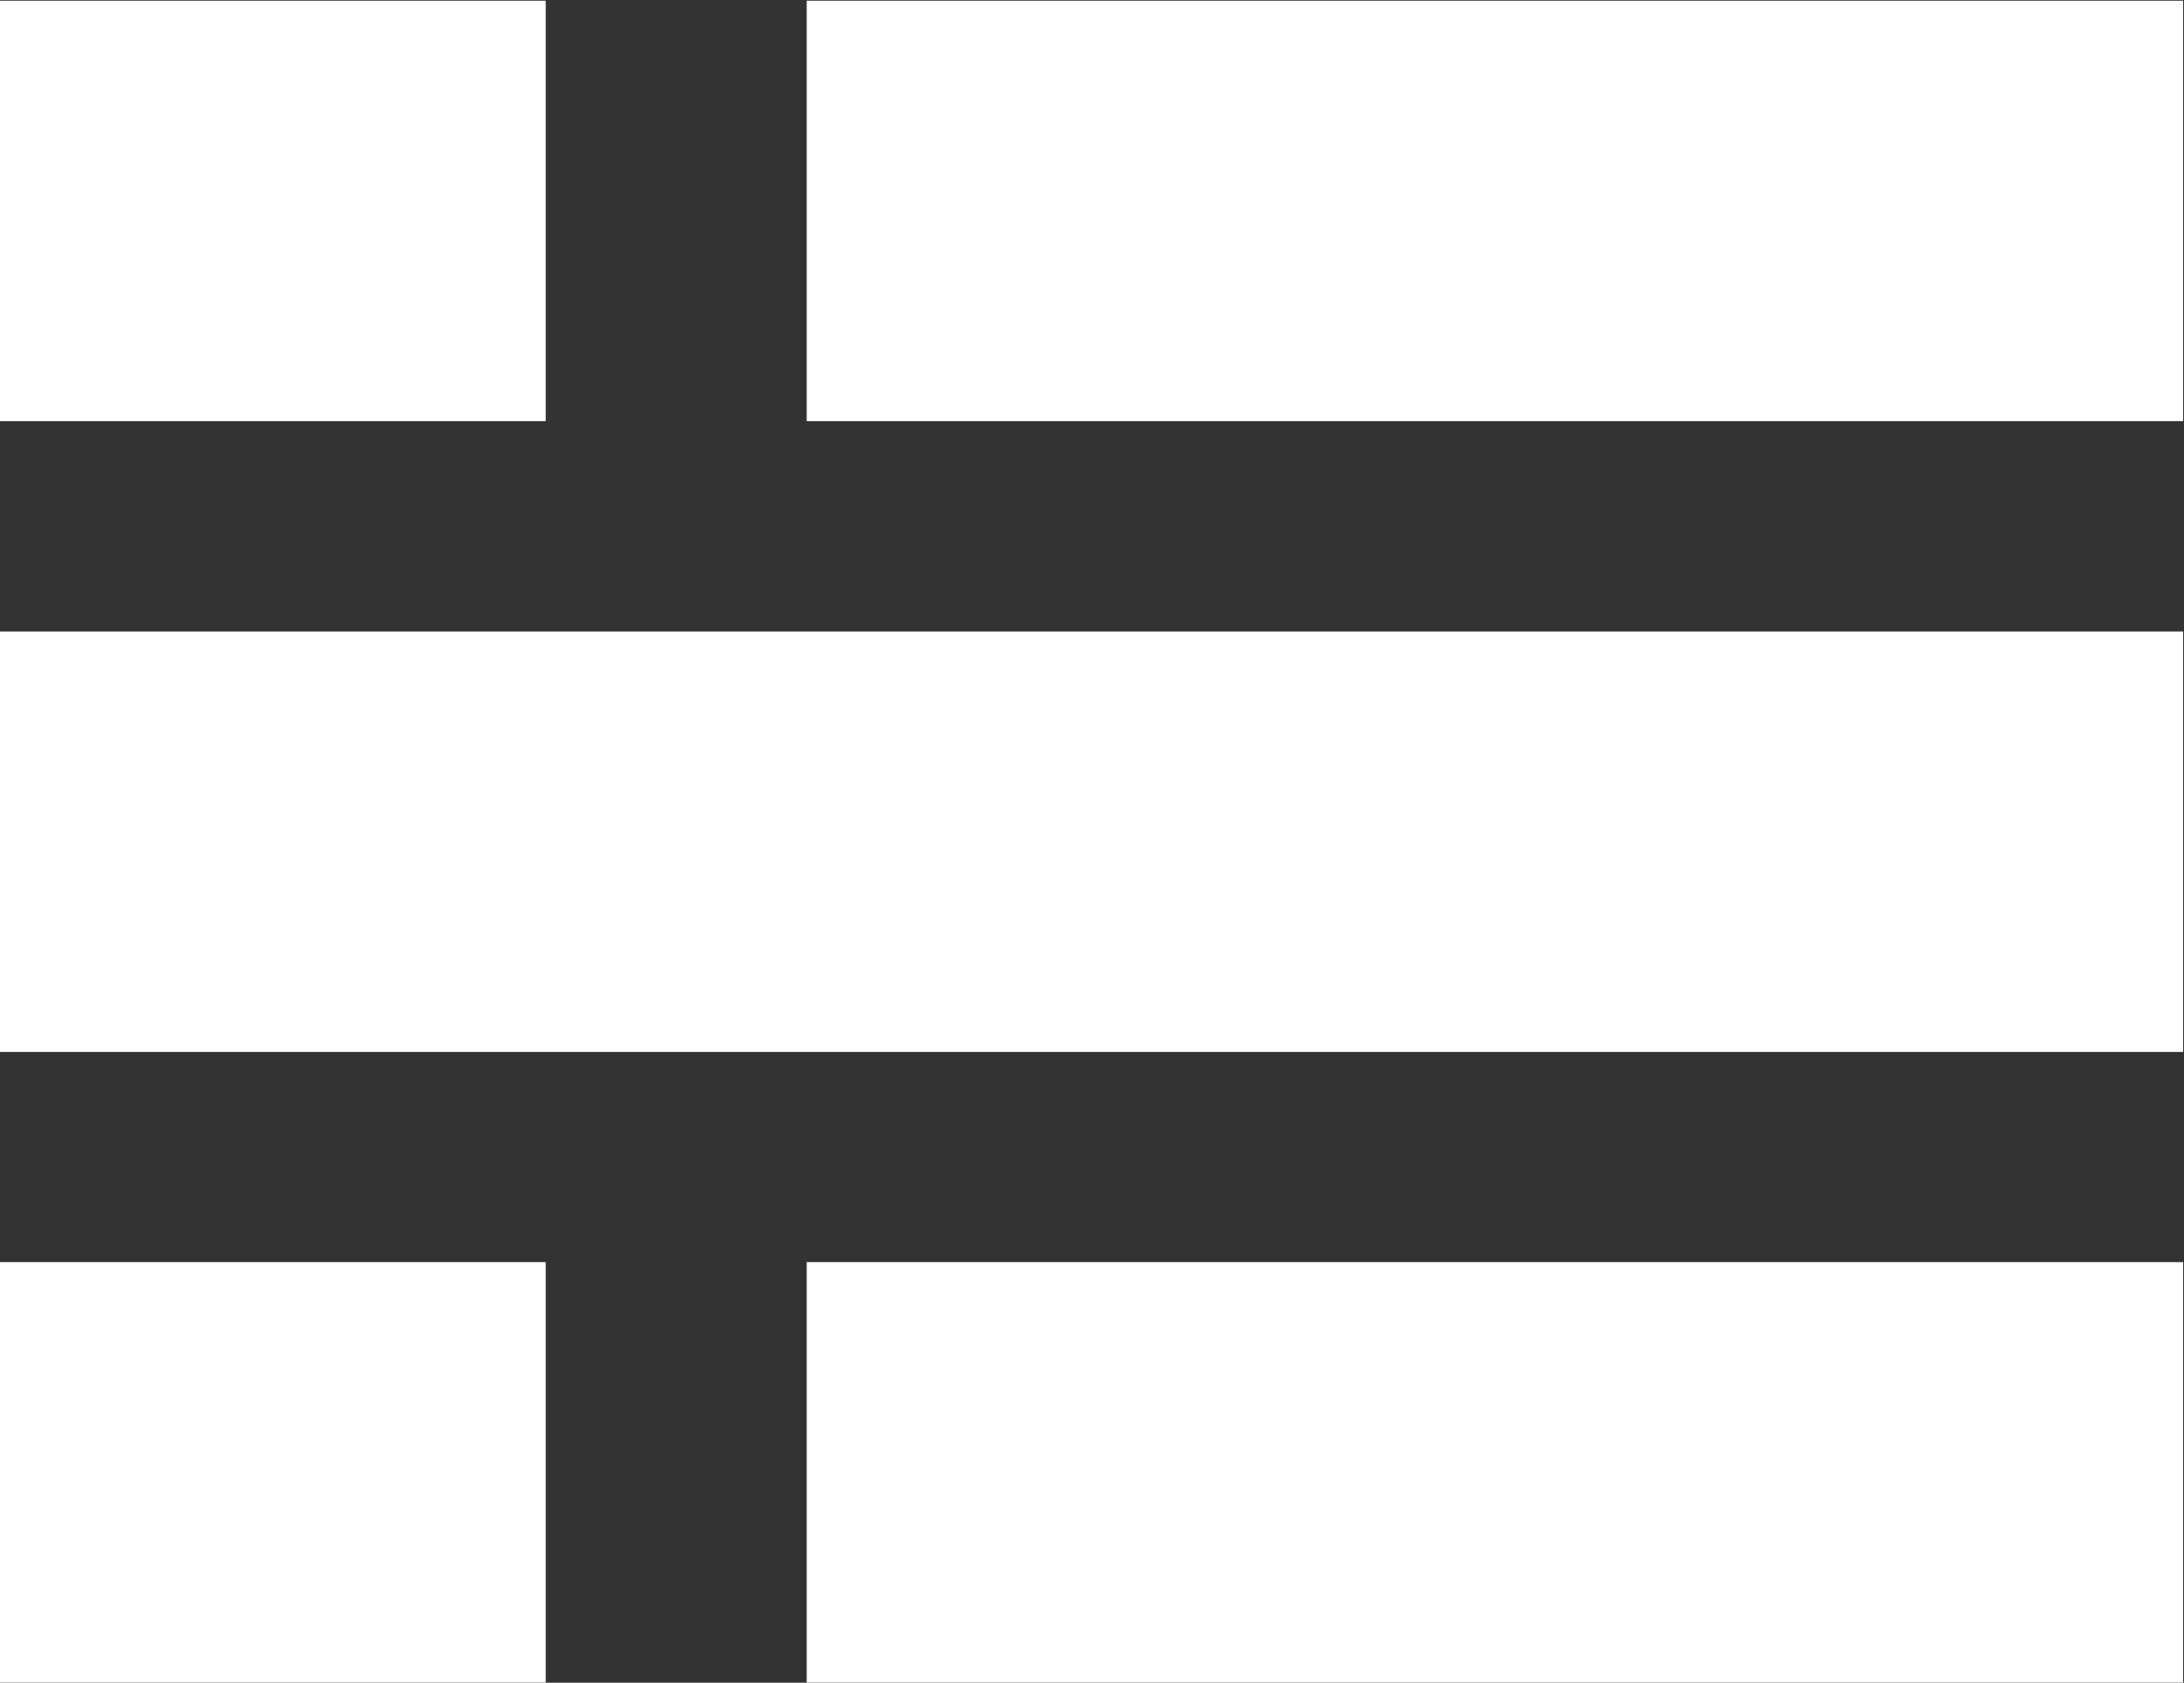
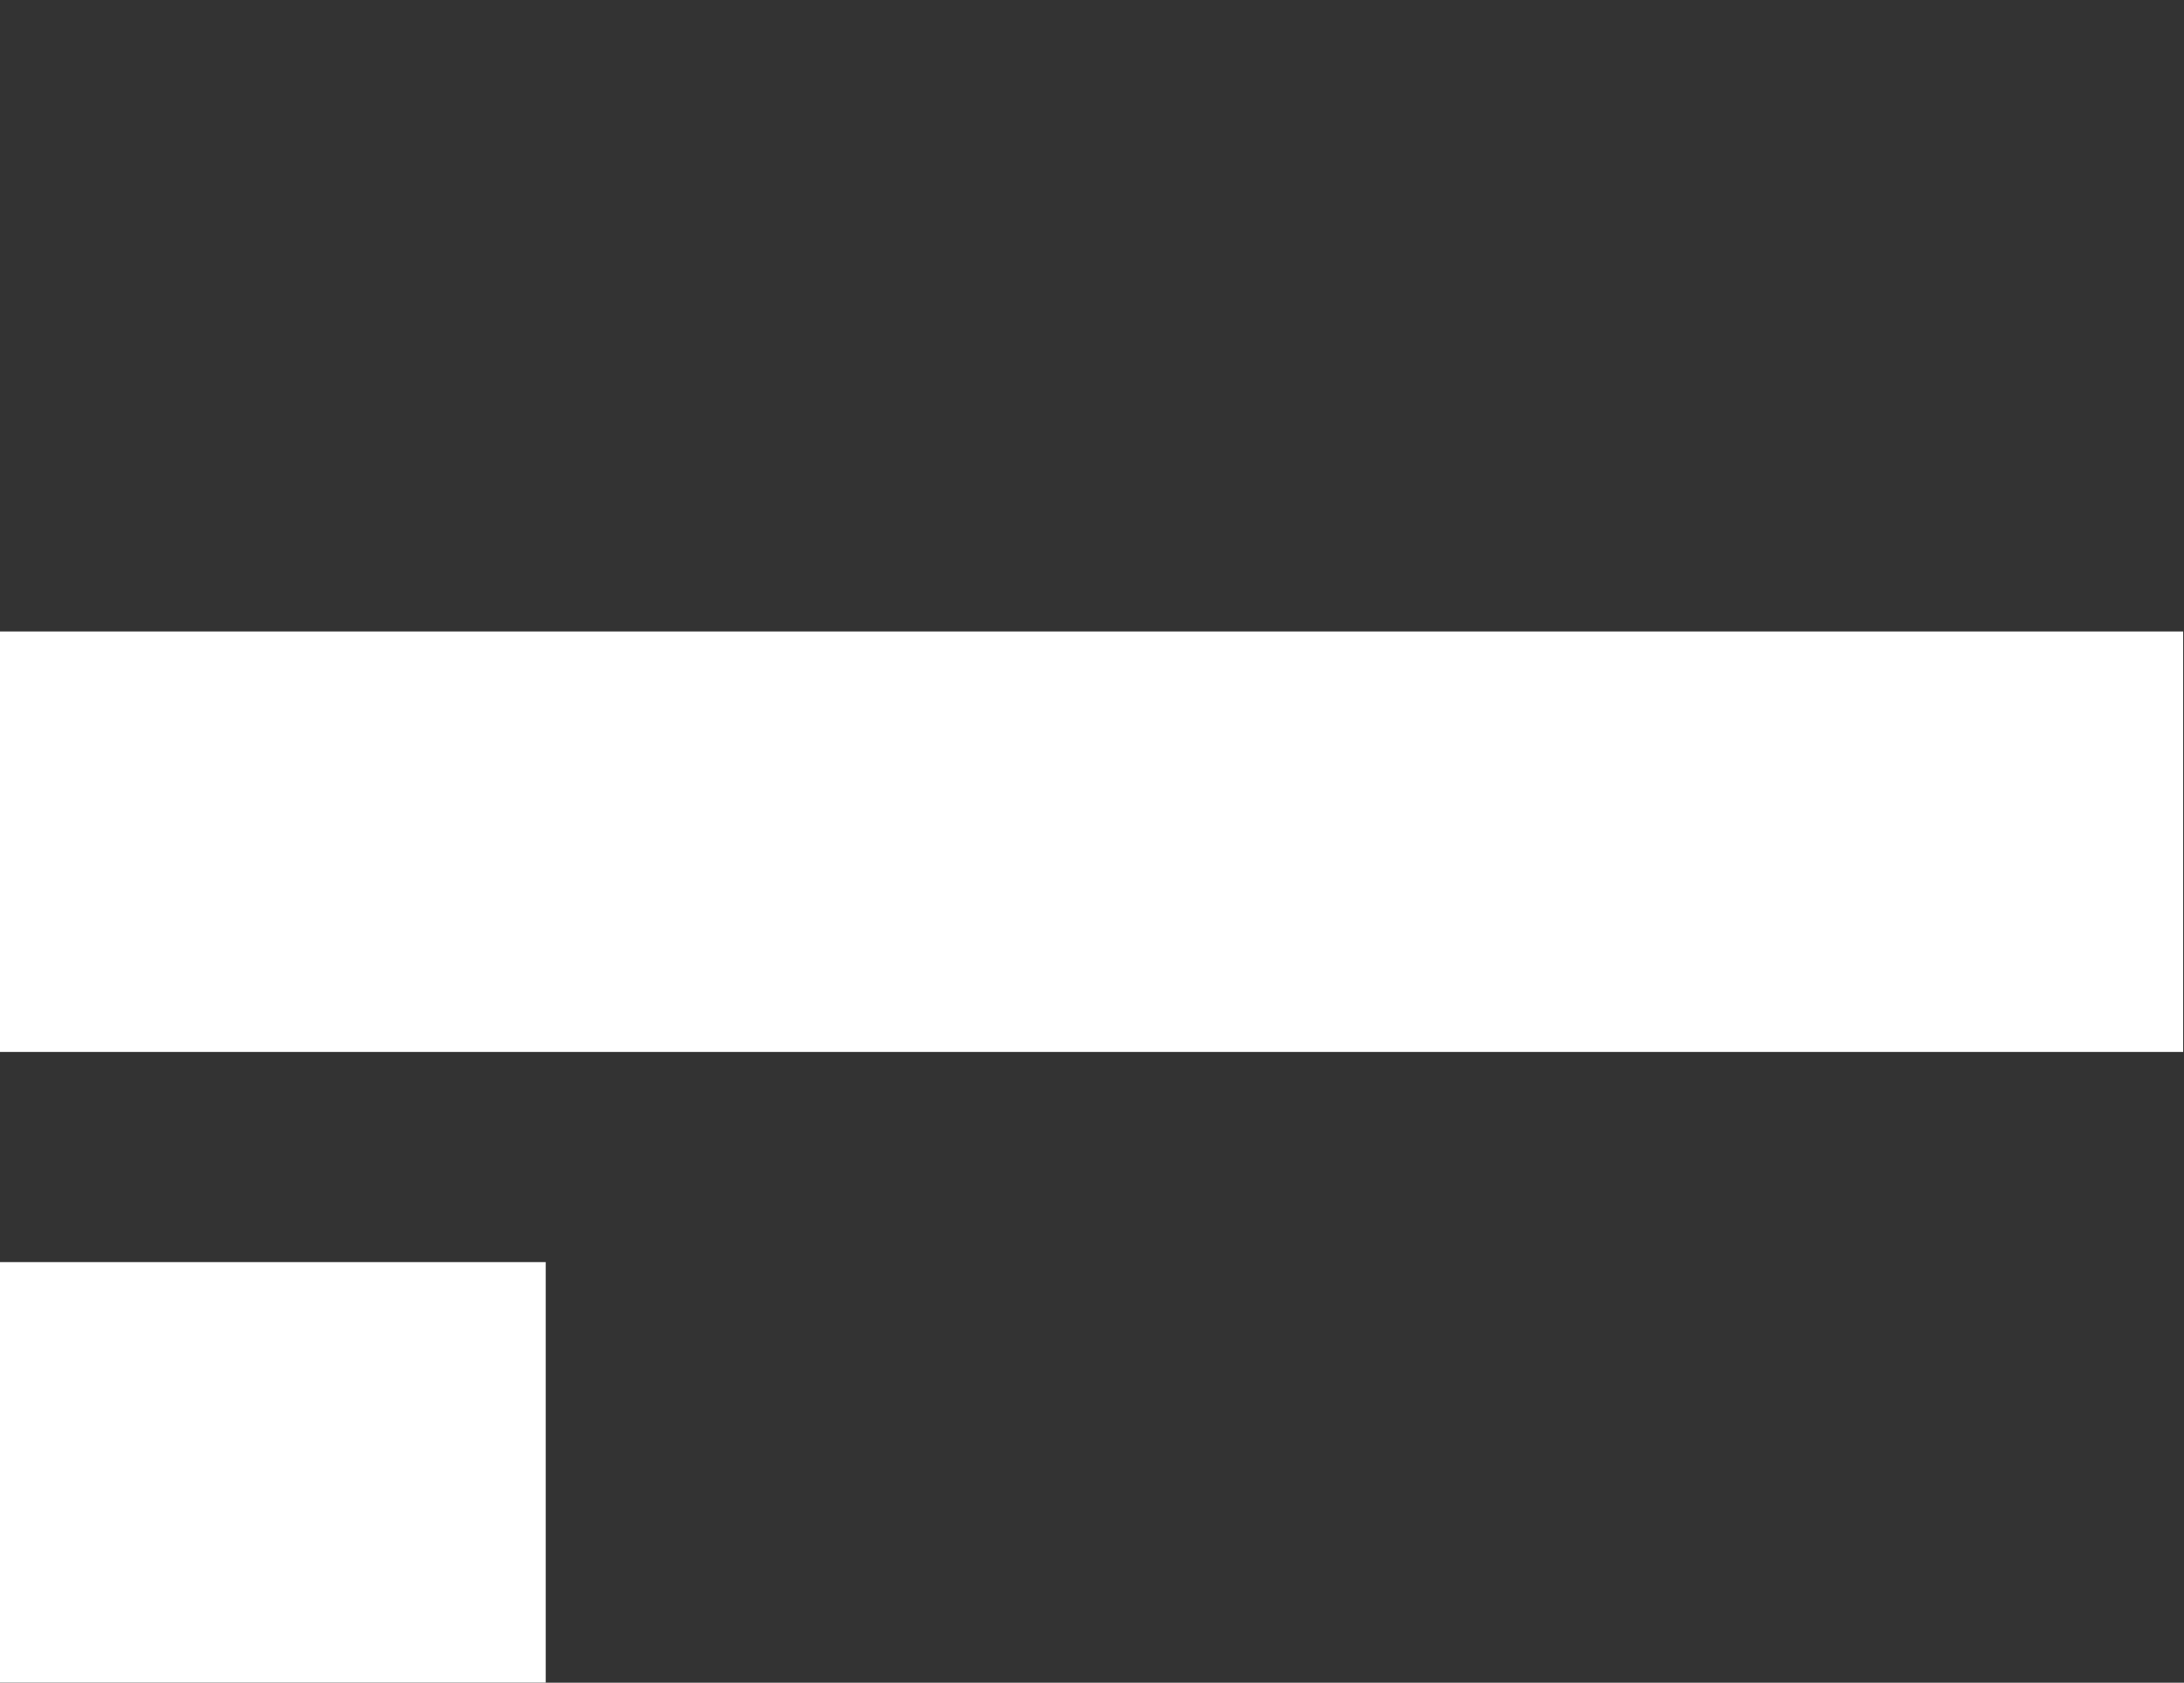
<svg xmlns="http://www.w3.org/2000/svg" version="1.2" viewBox="0 0 1554 1197" width="1554" height="1197">
  <rect x="0" y="0" width="1554" height="1197" fill="#333333" stroke="none" />
  <title>logo - 2022-09-18T105832</title>
  <style>
		.s0 { fill: #ffffff } 
	</style>
  <path id="Layer" class="s0" d="m0 897.8h388.3v299.1h-388.3z" />
-   <path id="Layer" class="s0" d="m0 0.5h388.3v299.1h-388.3z" />
  <path id="Layer" class="s0" d="m0 449.2h1553.4v299.1h-1553.4z" />
-   <path id="Layer" class="s0" d="m574 0.5h979.4v299.1h-979.4z" />
-   <path id="Layer" class="s0" d="m574 897.8h979.4v299.1h-979.4z" />
</svg>